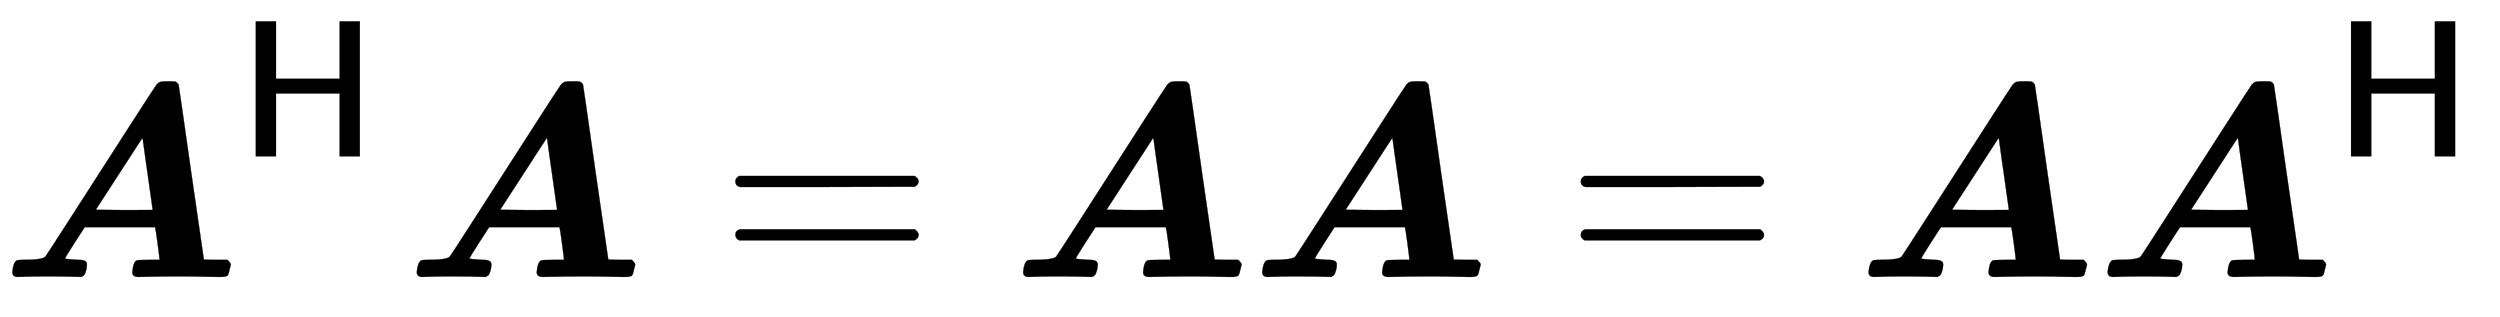
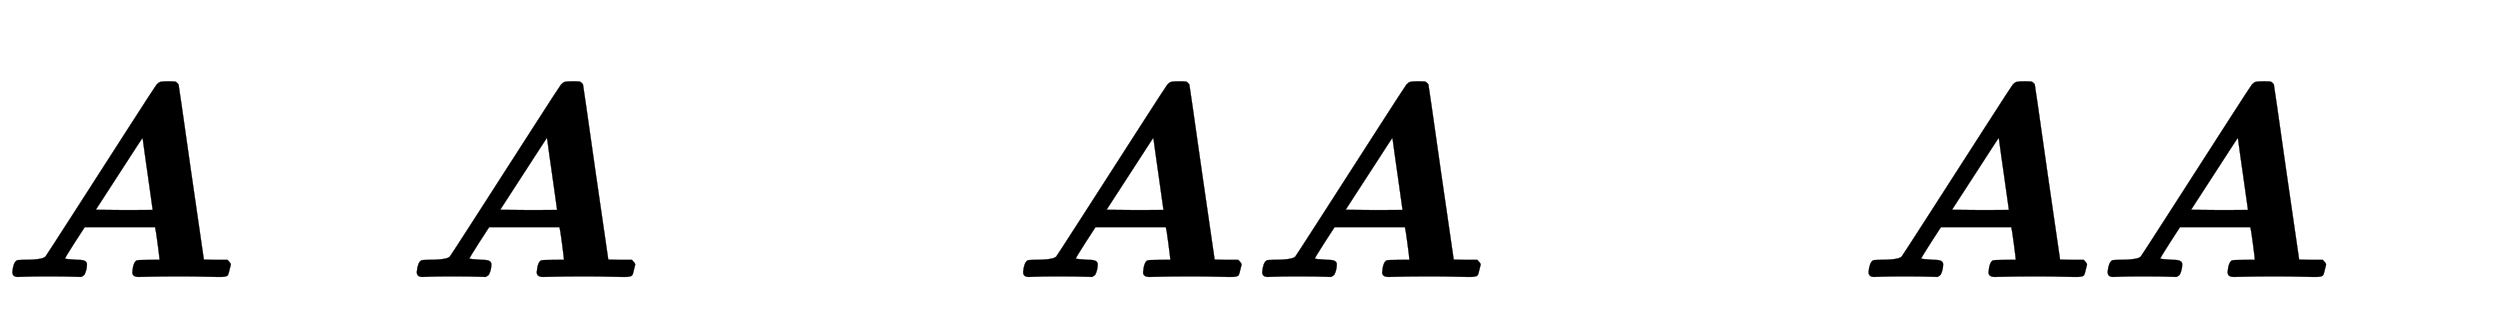
<svg xmlns="http://www.w3.org/2000/svg" xmlns:xlink="http://www.w3.org/1999/xlink" width="21.106ex" height="2.676ex" style="vertical-align: -0.338ex;" viewBox="0 -1006.6 9087.1 1152.1" role="img" focusable="false" aria-labelledby="MathJax-SVG-1-Title">
  <title id="MathJax-SVG-1-Title">{\displaystyle {\boldsymbol {A}}^{\mathsf {H}}{\boldsymbol {A}}={\boldsymbol {A}}{\boldsymbol {A}}={\boldsymbol {A}}{\boldsymbol {A}}^{\mathsf {H}}}</title>
  <defs aria-hidden="true">
    <path stroke-width="1" id="E1-MJMATHBI-41" d="M65 0Q45 0 45 18Q48 52 61 60Q65 62 81 62Q155 62 165 74Q166 74 265 228T465 539T569 699Q576 707 583 709T611 711T637 710T649 700Q650 697 695 380L741 63L784 62H827Q839 50 839 45L835 29Q831 9 827 5T806 0Q803 0 790 0T743 1T657 2Q585 2 547 1T504 0Q481 0 481 17Q484 54 497 60Q501 62 541 62Q580 62 580 63Q580 68 573 121T564 179V181H308L271 124Q236 69 236 67T283 62H287Q316 62 316 46Q316 26 307 8Q302 3 295 0L262 1Q242 2 168 2Q119 2 93 1T65 0ZM537 372Q533 402 528 435T521 486T518 504V505Q517 505 433 375L348 244L451 243Q555 243 555 244L537 372Z" />
-     <path stroke-width="1" id="E1-MJSS-48" d="M86 0V694H190V399H517V694H621V0H517V323H190V0H86Z" />
-     <path stroke-width="1" id="E1-MJMAIN-3D" d="M56 347Q56 360 70 367H707Q722 359 722 347Q722 336 708 328L390 327H72Q56 332 56 347ZM56 153Q56 168 72 173H708Q722 163 722 153Q722 140 707 133H70Q56 140 56 153Z" />
  </defs>
  <g stroke="currentColor" fill="currentColor" stroke-width="0" transform="matrix(1 0 0 -1 0 0)" aria-hidden="true">
    <use xlink:href="#E1-MJMATHBI-41" x="0" y="0" />
    <use transform="scale(0.707)" xlink:href="#E1-MJSS-48" x="1229" y="620" />
    <use xlink:href="#E1-MJMATHBI-41" x="1470" y="0" />
    <use xlink:href="#E1-MJMAIN-3D" x="2617" y="0" />
    <use xlink:href="#E1-MJMATHBI-41" x="3674" y="0" />
    <use xlink:href="#E1-MJMATHBI-41" x="4543" y="0" />
    <use xlink:href="#E1-MJMAIN-3D" x="5690" y="0" />
    <use xlink:href="#E1-MJMATHBI-41" x="6747" y="0" />
    <g transform="translate(7616,0)">
      <use xlink:href="#E1-MJMATHBI-41" x="0" y="0" />
      <use transform="scale(0.707)" xlink:href="#E1-MJSS-48" x="1229" y="620" />
    </g>
  </g>
</svg>